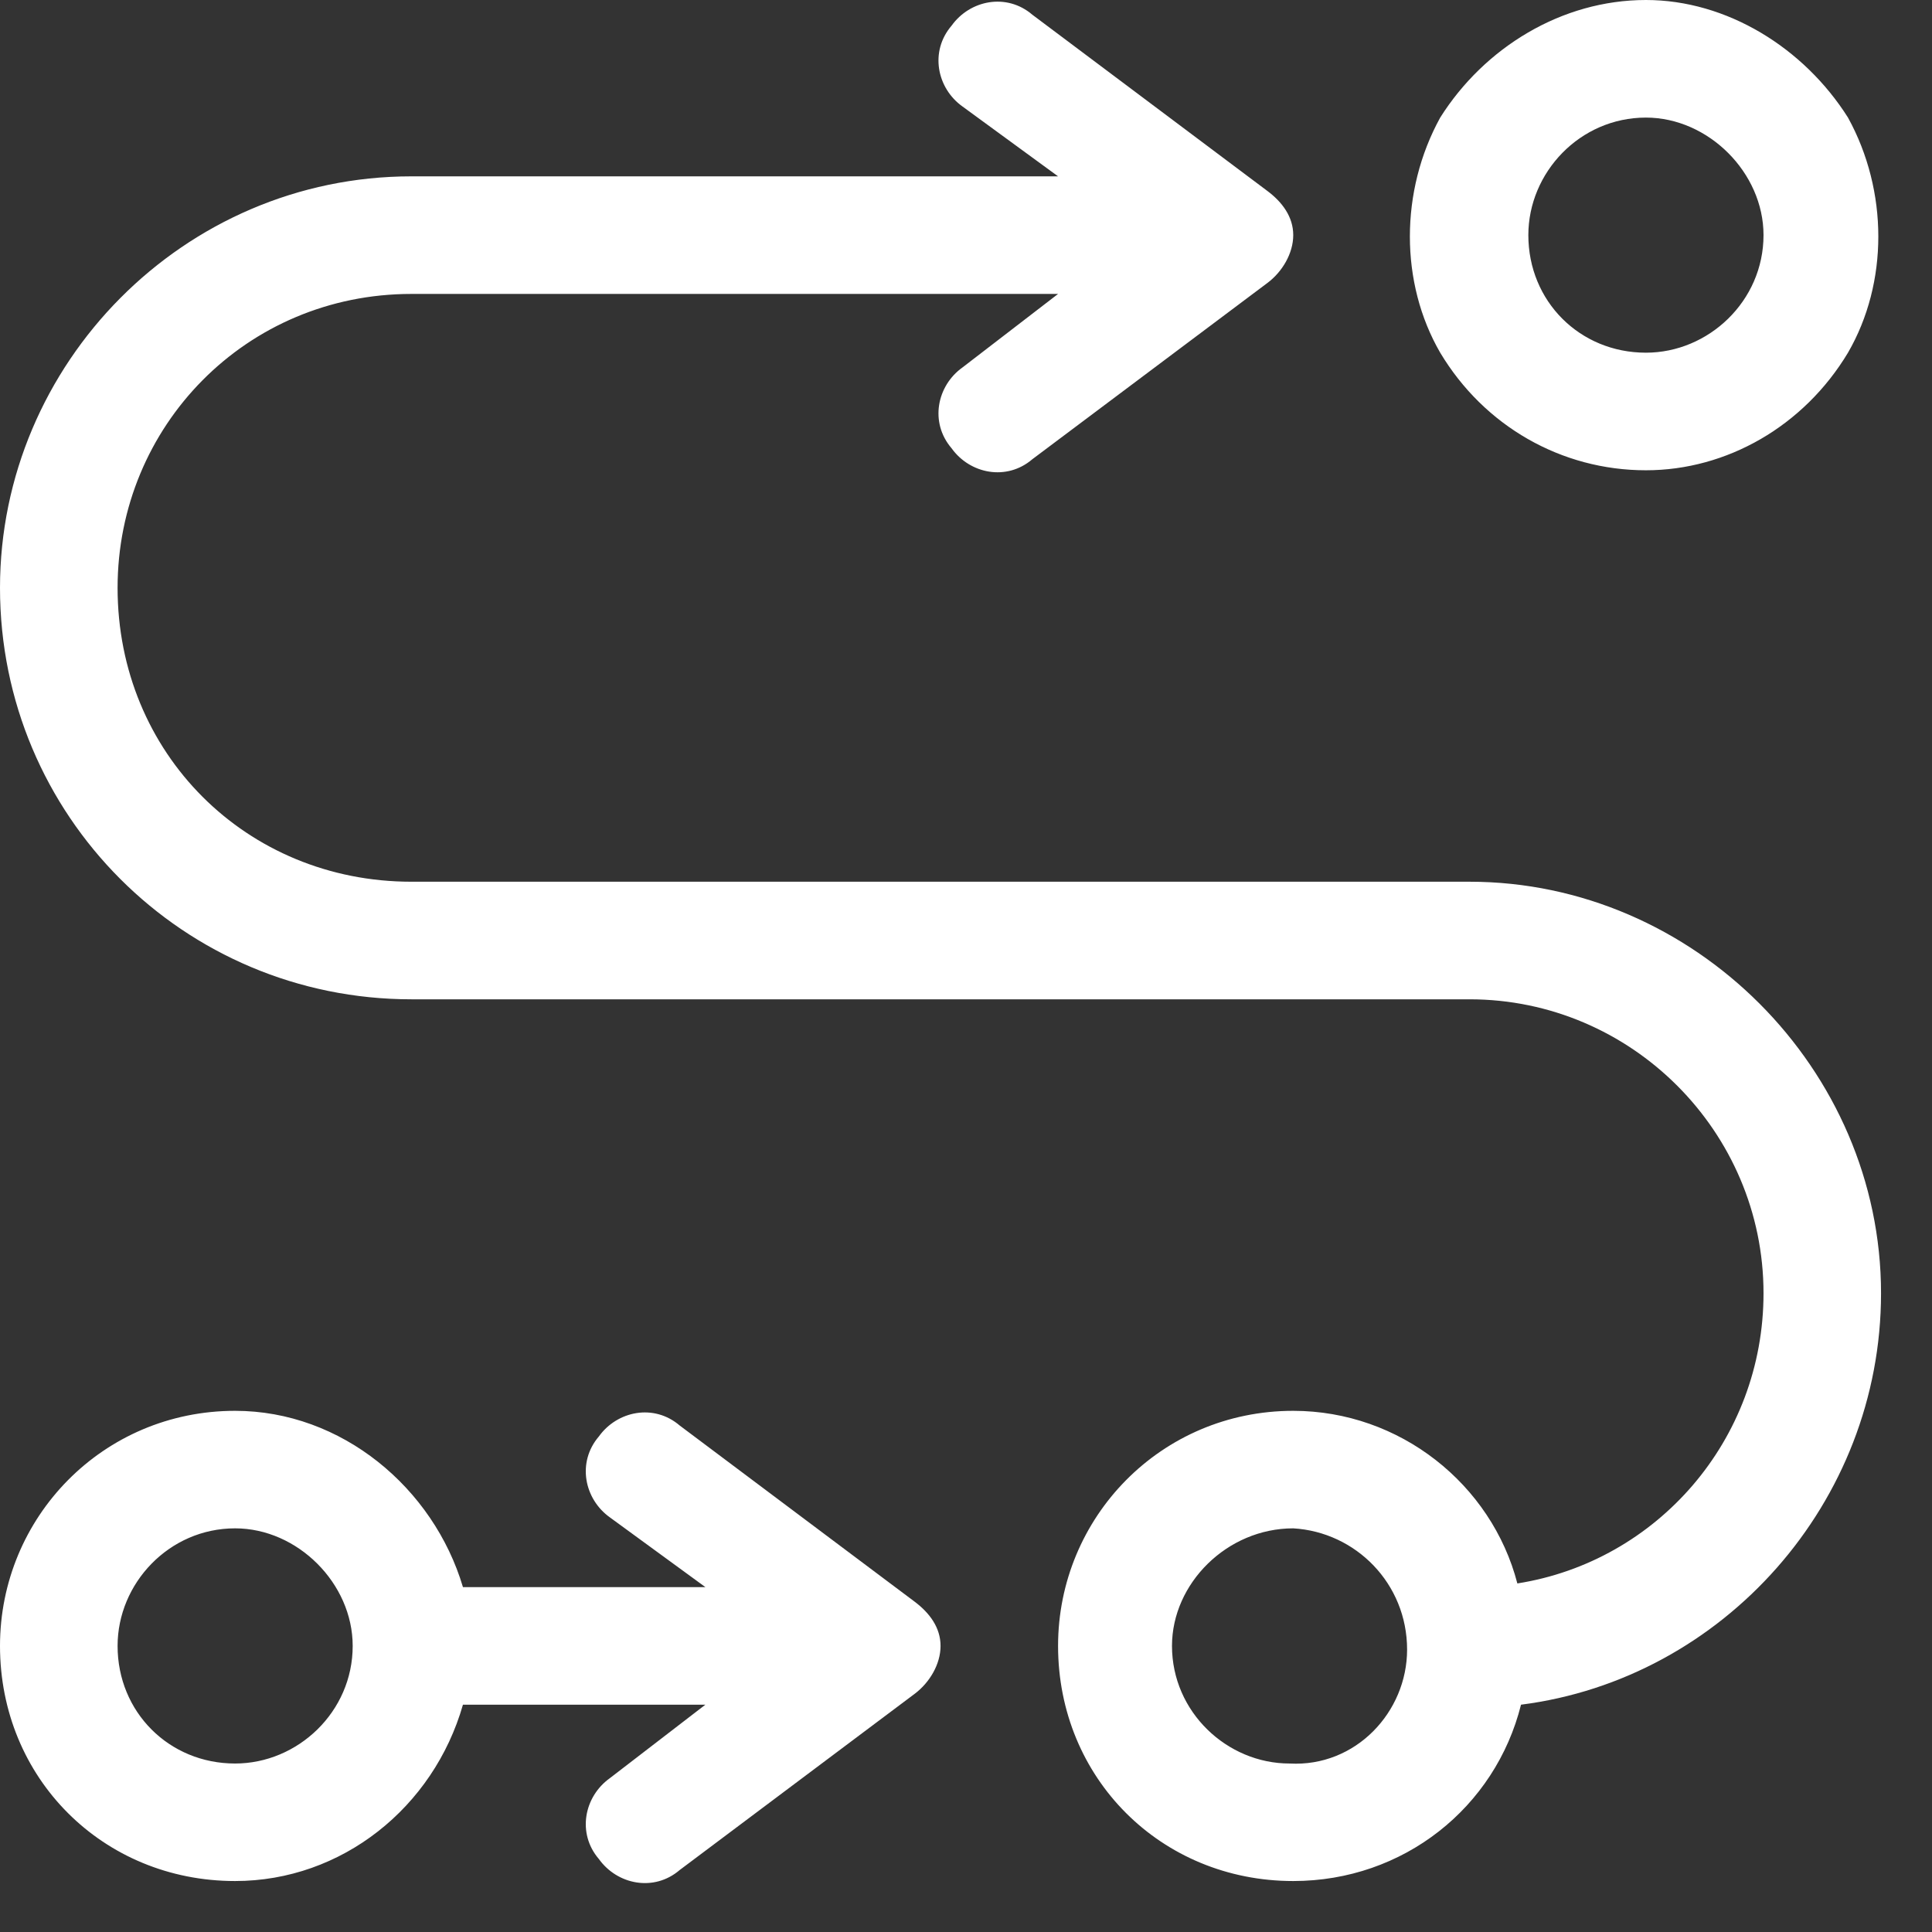
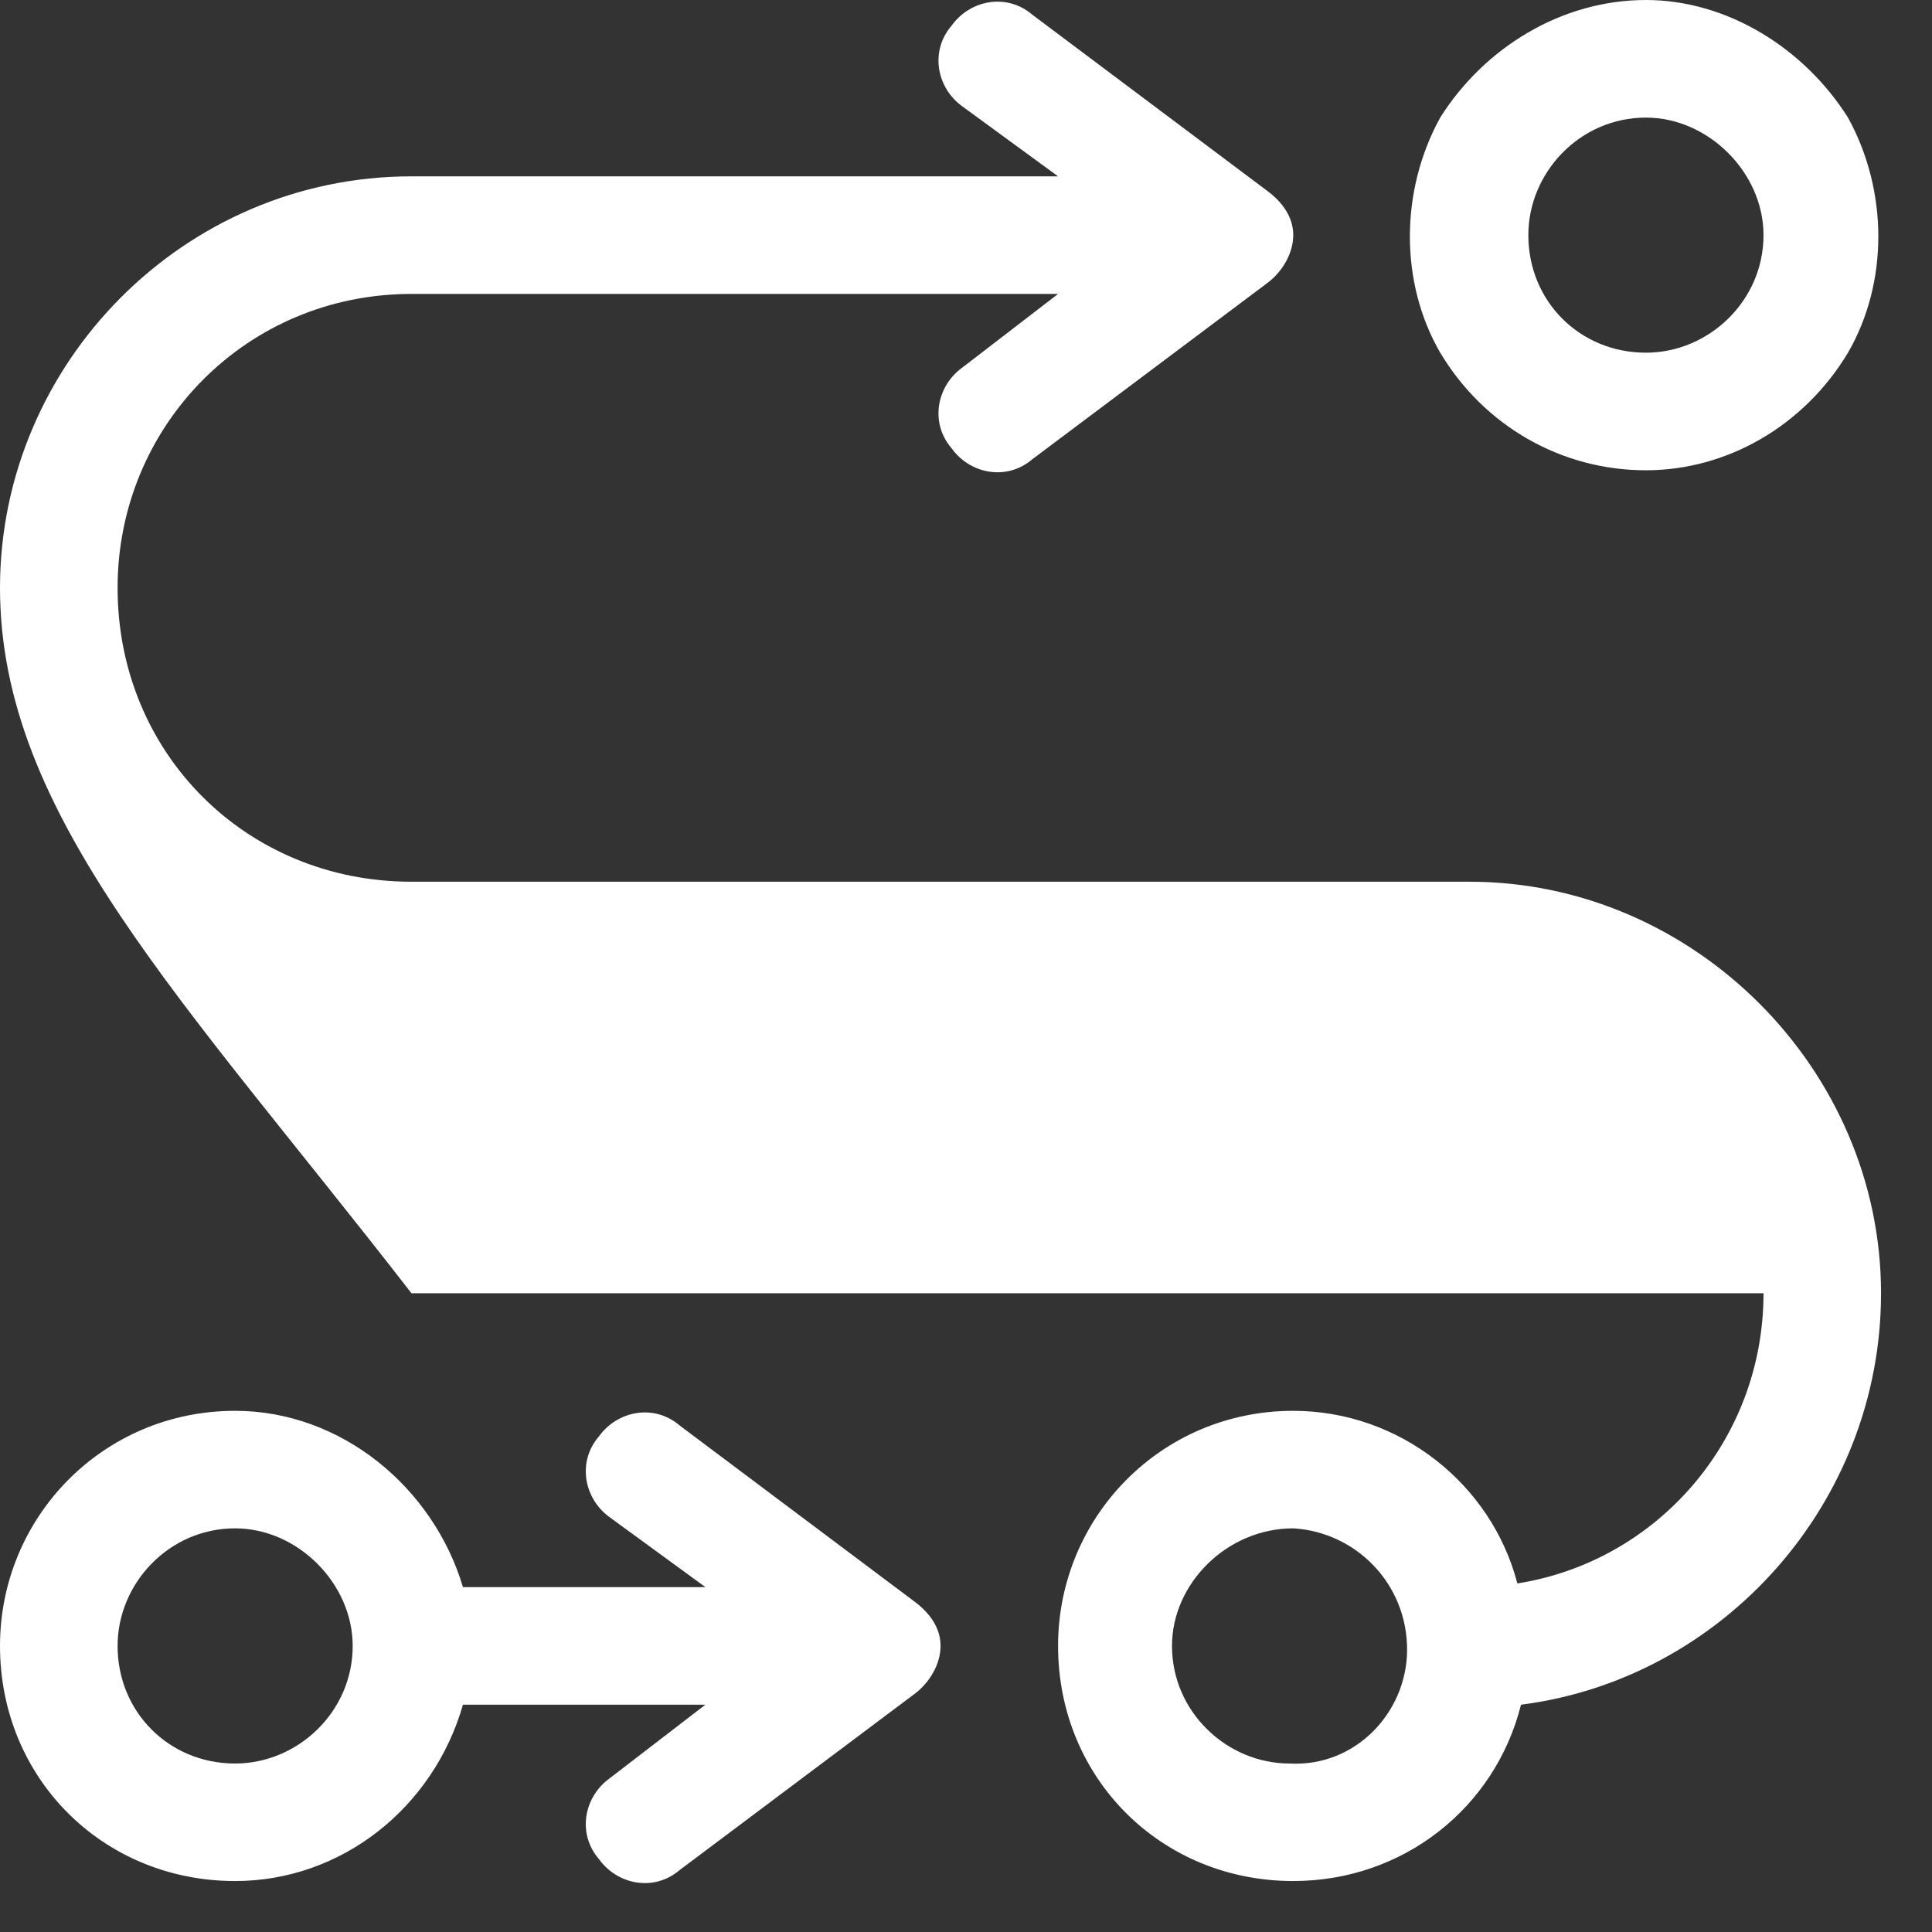
<svg xmlns="http://www.w3.org/2000/svg" width="29" height="29" viewBox="0 0 29 29" fill="none">
  <rect x="0" y="0" width="29" height="29" fill="#333333" stroke="none" />
-   <path d="M15.496 0.221L19.026 2.868C19.246 3.033 19.412 3.254 19.412 3.529C19.412 3.805 19.246 4.081 19.026 4.246L15.496 6.893C15.11 7.224 14.559 7.114 14.283 6.728C13.952 6.342 14.062 5.79 14.448 5.515L15.882 4.412H6.176C3.695 4.412 1.765 6.397 1.765 8.824C1.765 11.305 3.695 13.235 6.176 13.235H22.059C25.423 13.235 28.235 16.048 28.235 19.412C28.235 22.555 25.864 25.202 22.831 25.588C22.445 27.132 21.066 28.235 19.412 28.235C17.427 28.235 15.882 26.691 15.882 24.706C15.882 22.776 17.427 21.177 19.412 21.177C21.011 21.177 22.39 22.279 22.776 23.768C24.871 23.438 26.471 21.618 26.471 19.412C26.471 16.985 24.485 15 22.059 15H6.176C2.757 15 0 12.243 0 8.824C0 5.46 2.757 2.647 6.176 2.647H15.882L14.448 1.599C14.062 1.324 13.952 0.772 14.283 0.386C14.559 0 15.11 -0.11 15.496 0.221ZM19.357 26.471C20.349 26.526 21.121 25.698 21.121 24.761C21.121 23.768 20.349 22.996 19.412 22.941C18.419 22.941 17.592 23.768 17.592 24.706C17.592 25.698 18.419 26.471 19.357 26.471ZM24.706 1.765C23.713 1.765 22.941 2.592 22.941 3.529C22.941 4.522 23.713 5.294 24.706 5.294C25.643 5.294 26.471 4.522 26.471 3.529C26.471 2.592 25.643 1.765 24.706 1.765ZM24.706 7.059C23.438 7.059 22.279 6.397 21.618 5.294C21.011 4.246 21.011 2.868 21.618 1.765C22.279 0.717 23.438 0 24.706 0C25.919 0 27.077 0.717 27.739 1.765C28.346 2.868 28.346 4.246 27.739 5.294C27.077 6.397 25.919 7.059 24.706 7.059ZM6.949 23.823H10.588L9.154 22.776C8.768 22.5 8.658 21.948 8.989 21.562C9.265 21.177 9.816 21.066 10.202 21.397L13.732 24.044C13.952 24.21 14.118 24.43 14.118 24.706C14.118 24.982 13.952 25.257 13.732 25.423L10.202 28.07C9.816 28.401 9.265 28.29 8.989 27.904C8.658 27.518 8.768 26.967 9.154 26.691L10.588 25.588H6.949C6.507 27.132 5.129 28.235 3.529 28.235C1.544 28.235 0 26.691 0 24.706C0 22.776 1.544 21.177 3.529 21.177C5.129 21.177 6.507 22.335 6.949 23.823ZM1.765 24.706C1.765 25.698 2.537 26.471 3.529 26.471C4.467 26.471 5.294 25.698 5.294 24.706C5.294 23.768 4.467 22.941 3.529 22.941C2.537 22.941 1.765 23.768 1.765 24.706Z" fill="white" />
+   <path d="M15.496 0.221L19.026 2.868C19.246 3.033 19.412 3.254 19.412 3.529C19.412 3.805 19.246 4.081 19.026 4.246L15.496 6.893C15.11 7.224 14.559 7.114 14.283 6.728C13.952 6.342 14.062 5.79 14.448 5.515L15.882 4.412H6.176C3.695 4.412 1.765 6.397 1.765 8.824C1.765 11.305 3.695 13.235 6.176 13.235H22.059C25.423 13.235 28.235 16.048 28.235 19.412C28.235 22.555 25.864 25.202 22.831 25.588C22.445 27.132 21.066 28.235 19.412 28.235C17.427 28.235 15.882 26.691 15.882 24.706C15.882 22.776 17.427 21.177 19.412 21.177C21.011 21.177 22.39 22.279 22.776 23.768C24.871 23.438 26.471 21.618 26.471 19.412H6.176C2.757 15 0 12.243 0 8.824C0 5.46 2.757 2.647 6.176 2.647H15.882L14.448 1.599C14.062 1.324 13.952 0.772 14.283 0.386C14.559 0 15.11 -0.11 15.496 0.221ZM19.357 26.471C20.349 26.526 21.121 25.698 21.121 24.761C21.121 23.768 20.349 22.996 19.412 22.941C18.419 22.941 17.592 23.768 17.592 24.706C17.592 25.698 18.419 26.471 19.357 26.471ZM24.706 1.765C23.713 1.765 22.941 2.592 22.941 3.529C22.941 4.522 23.713 5.294 24.706 5.294C25.643 5.294 26.471 4.522 26.471 3.529C26.471 2.592 25.643 1.765 24.706 1.765ZM24.706 7.059C23.438 7.059 22.279 6.397 21.618 5.294C21.011 4.246 21.011 2.868 21.618 1.765C22.279 0.717 23.438 0 24.706 0C25.919 0 27.077 0.717 27.739 1.765C28.346 2.868 28.346 4.246 27.739 5.294C27.077 6.397 25.919 7.059 24.706 7.059ZM6.949 23.823H10.588L9.154 22.776C8.768 22.5 8.658 21.948 8.989 21.562C9.265 21.177 9.816 21.066 10.202 21.397L13.732 24.044C13.952 24.21 14.118 24.43 14.118 24.706C14.118 24.982 13.952 25.257 13.732 25.423L10.202 28.07C9.816 28.401 9.265 28.29 8.989 27.904C8.658 27.518 8.768 26.967 9.154 26.691L10.588 25.588H6.949C6.507 27.132 5.129 28.235 3.529 28.235C1.544 28.235 0 26.691 0 24.706C0 22.776 1.544 21.177 3.529 21.177C5.129 21.177 6.507 22.335 6.949 23.823ZM1.765 24.706C1.765 25.698 2.537 26.471 3.529 26.471C4.467 26.471 5.294 25.698 5.294 24.706C5.294 23.768 4.467 22.941 3.529 22.941C2.537 22.941 1.765 23.768 1.765 24.706Z" fill="white" />
</svg>